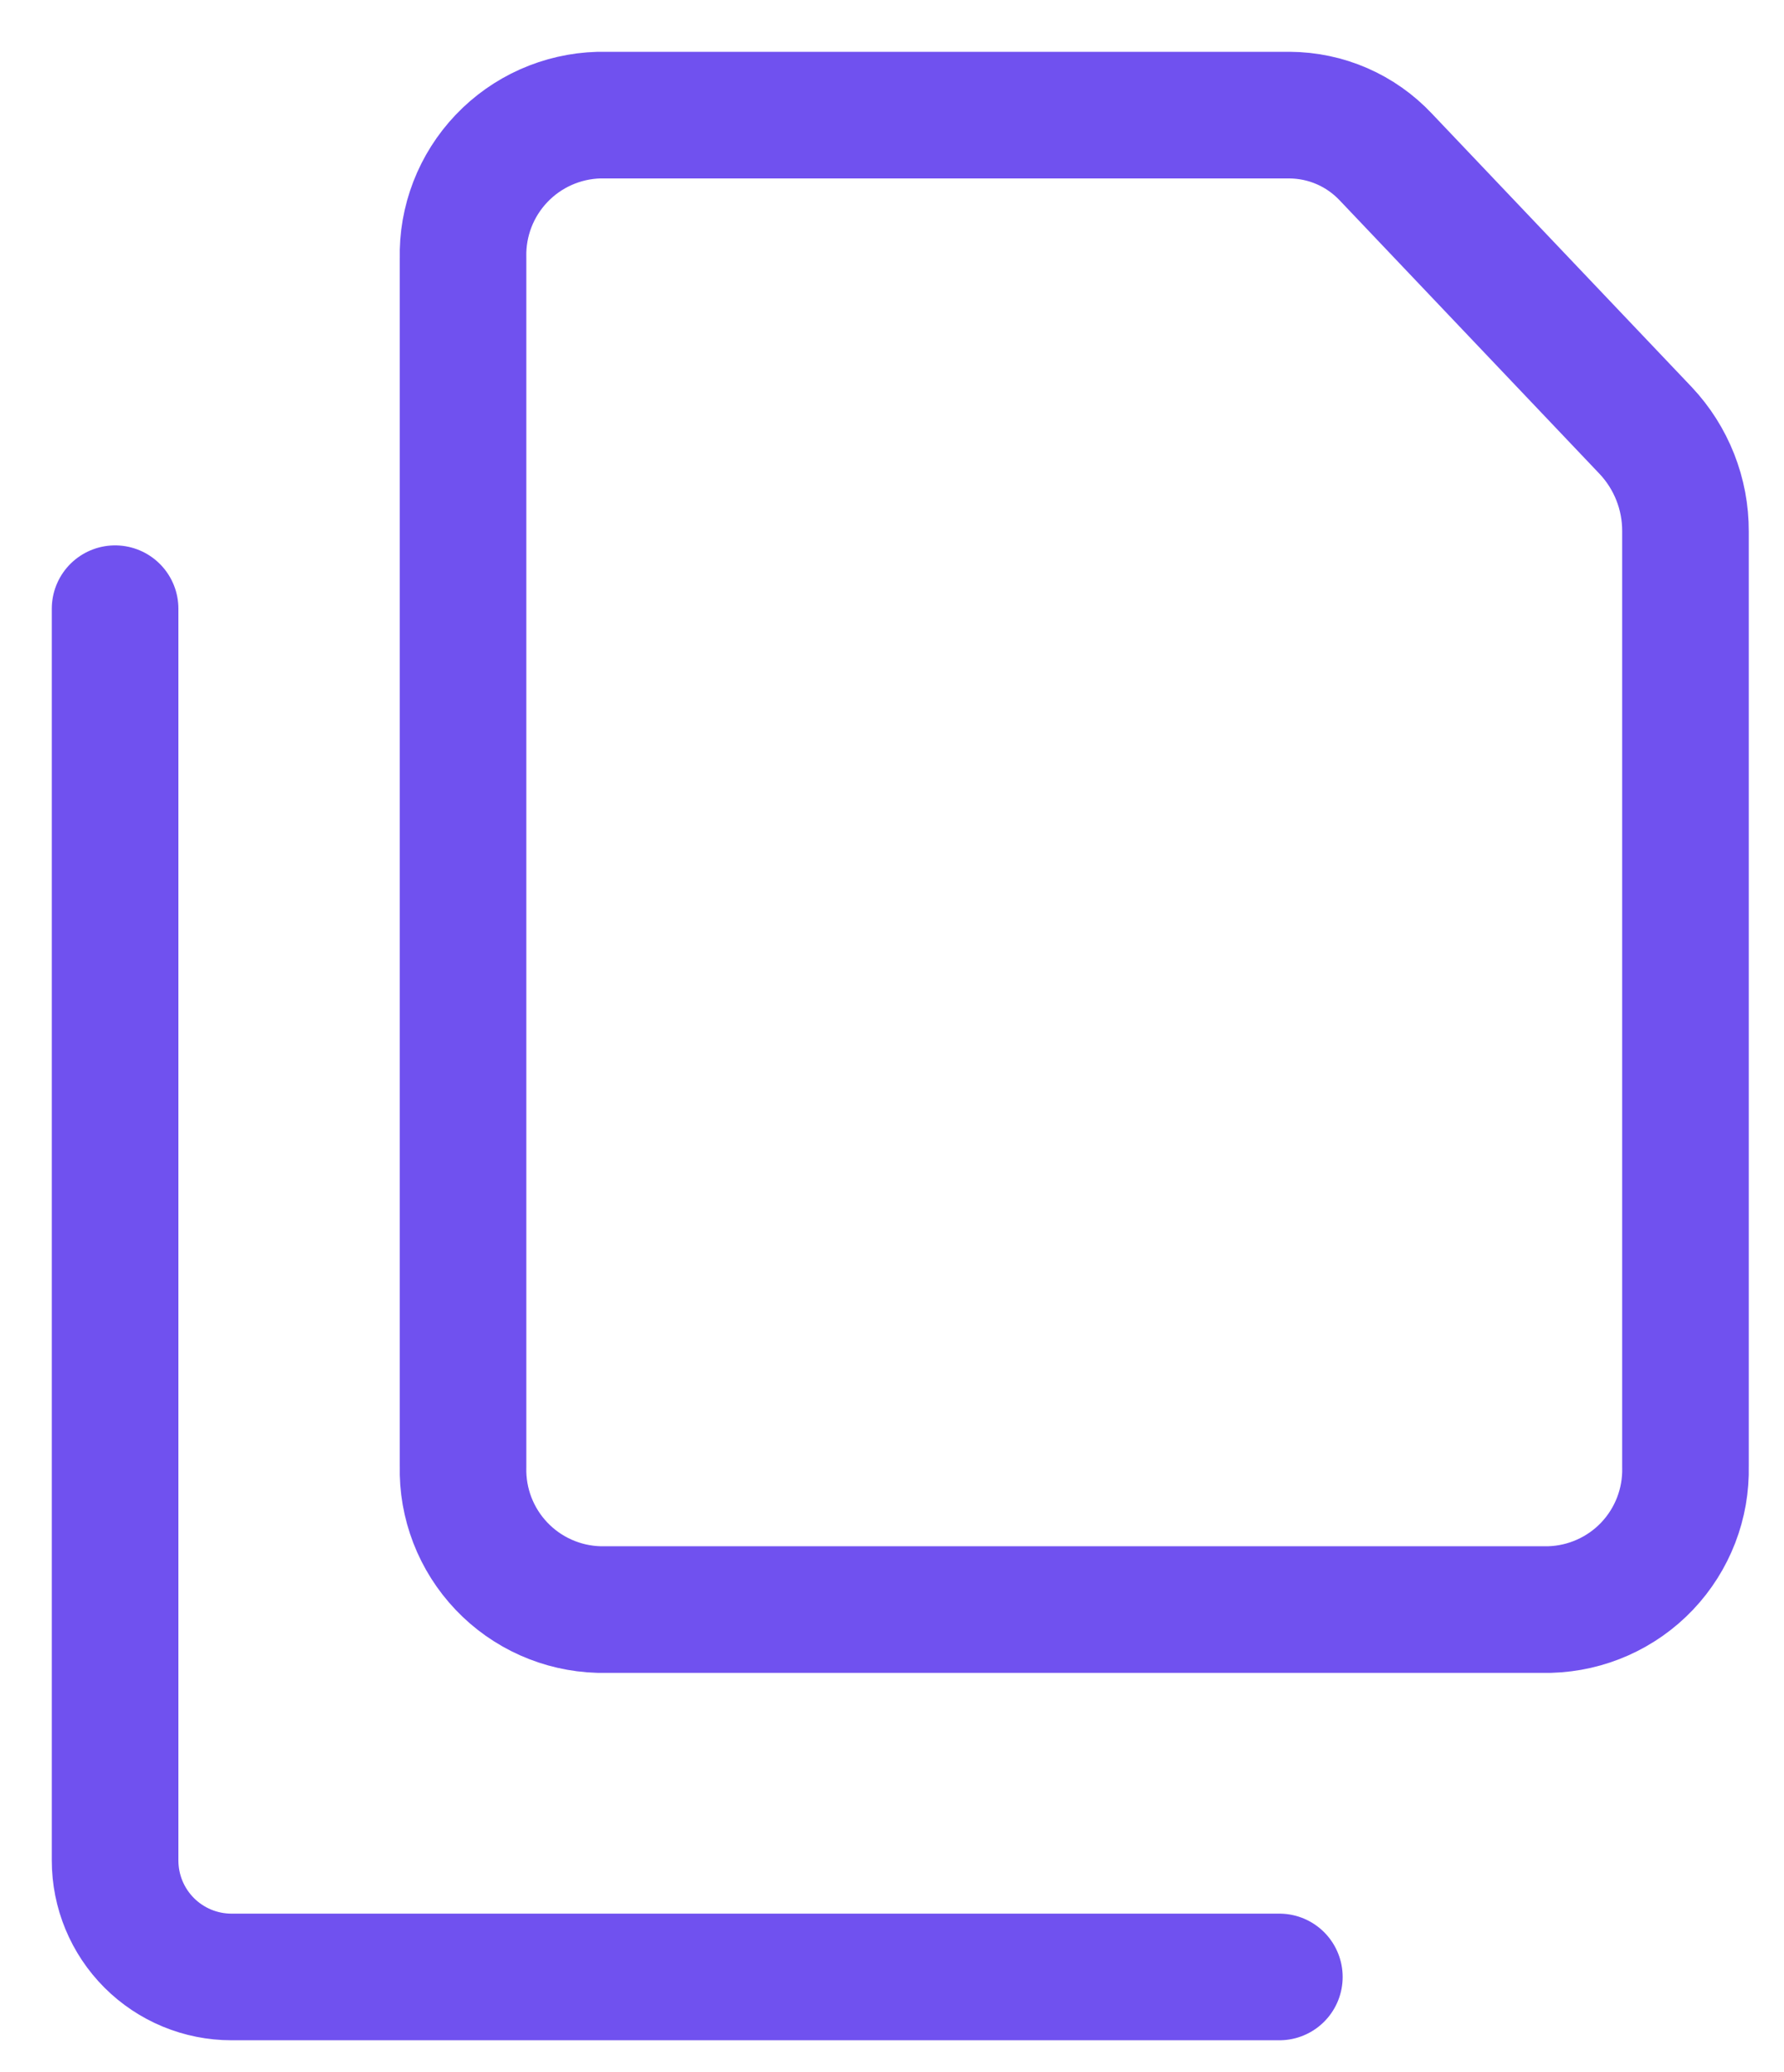
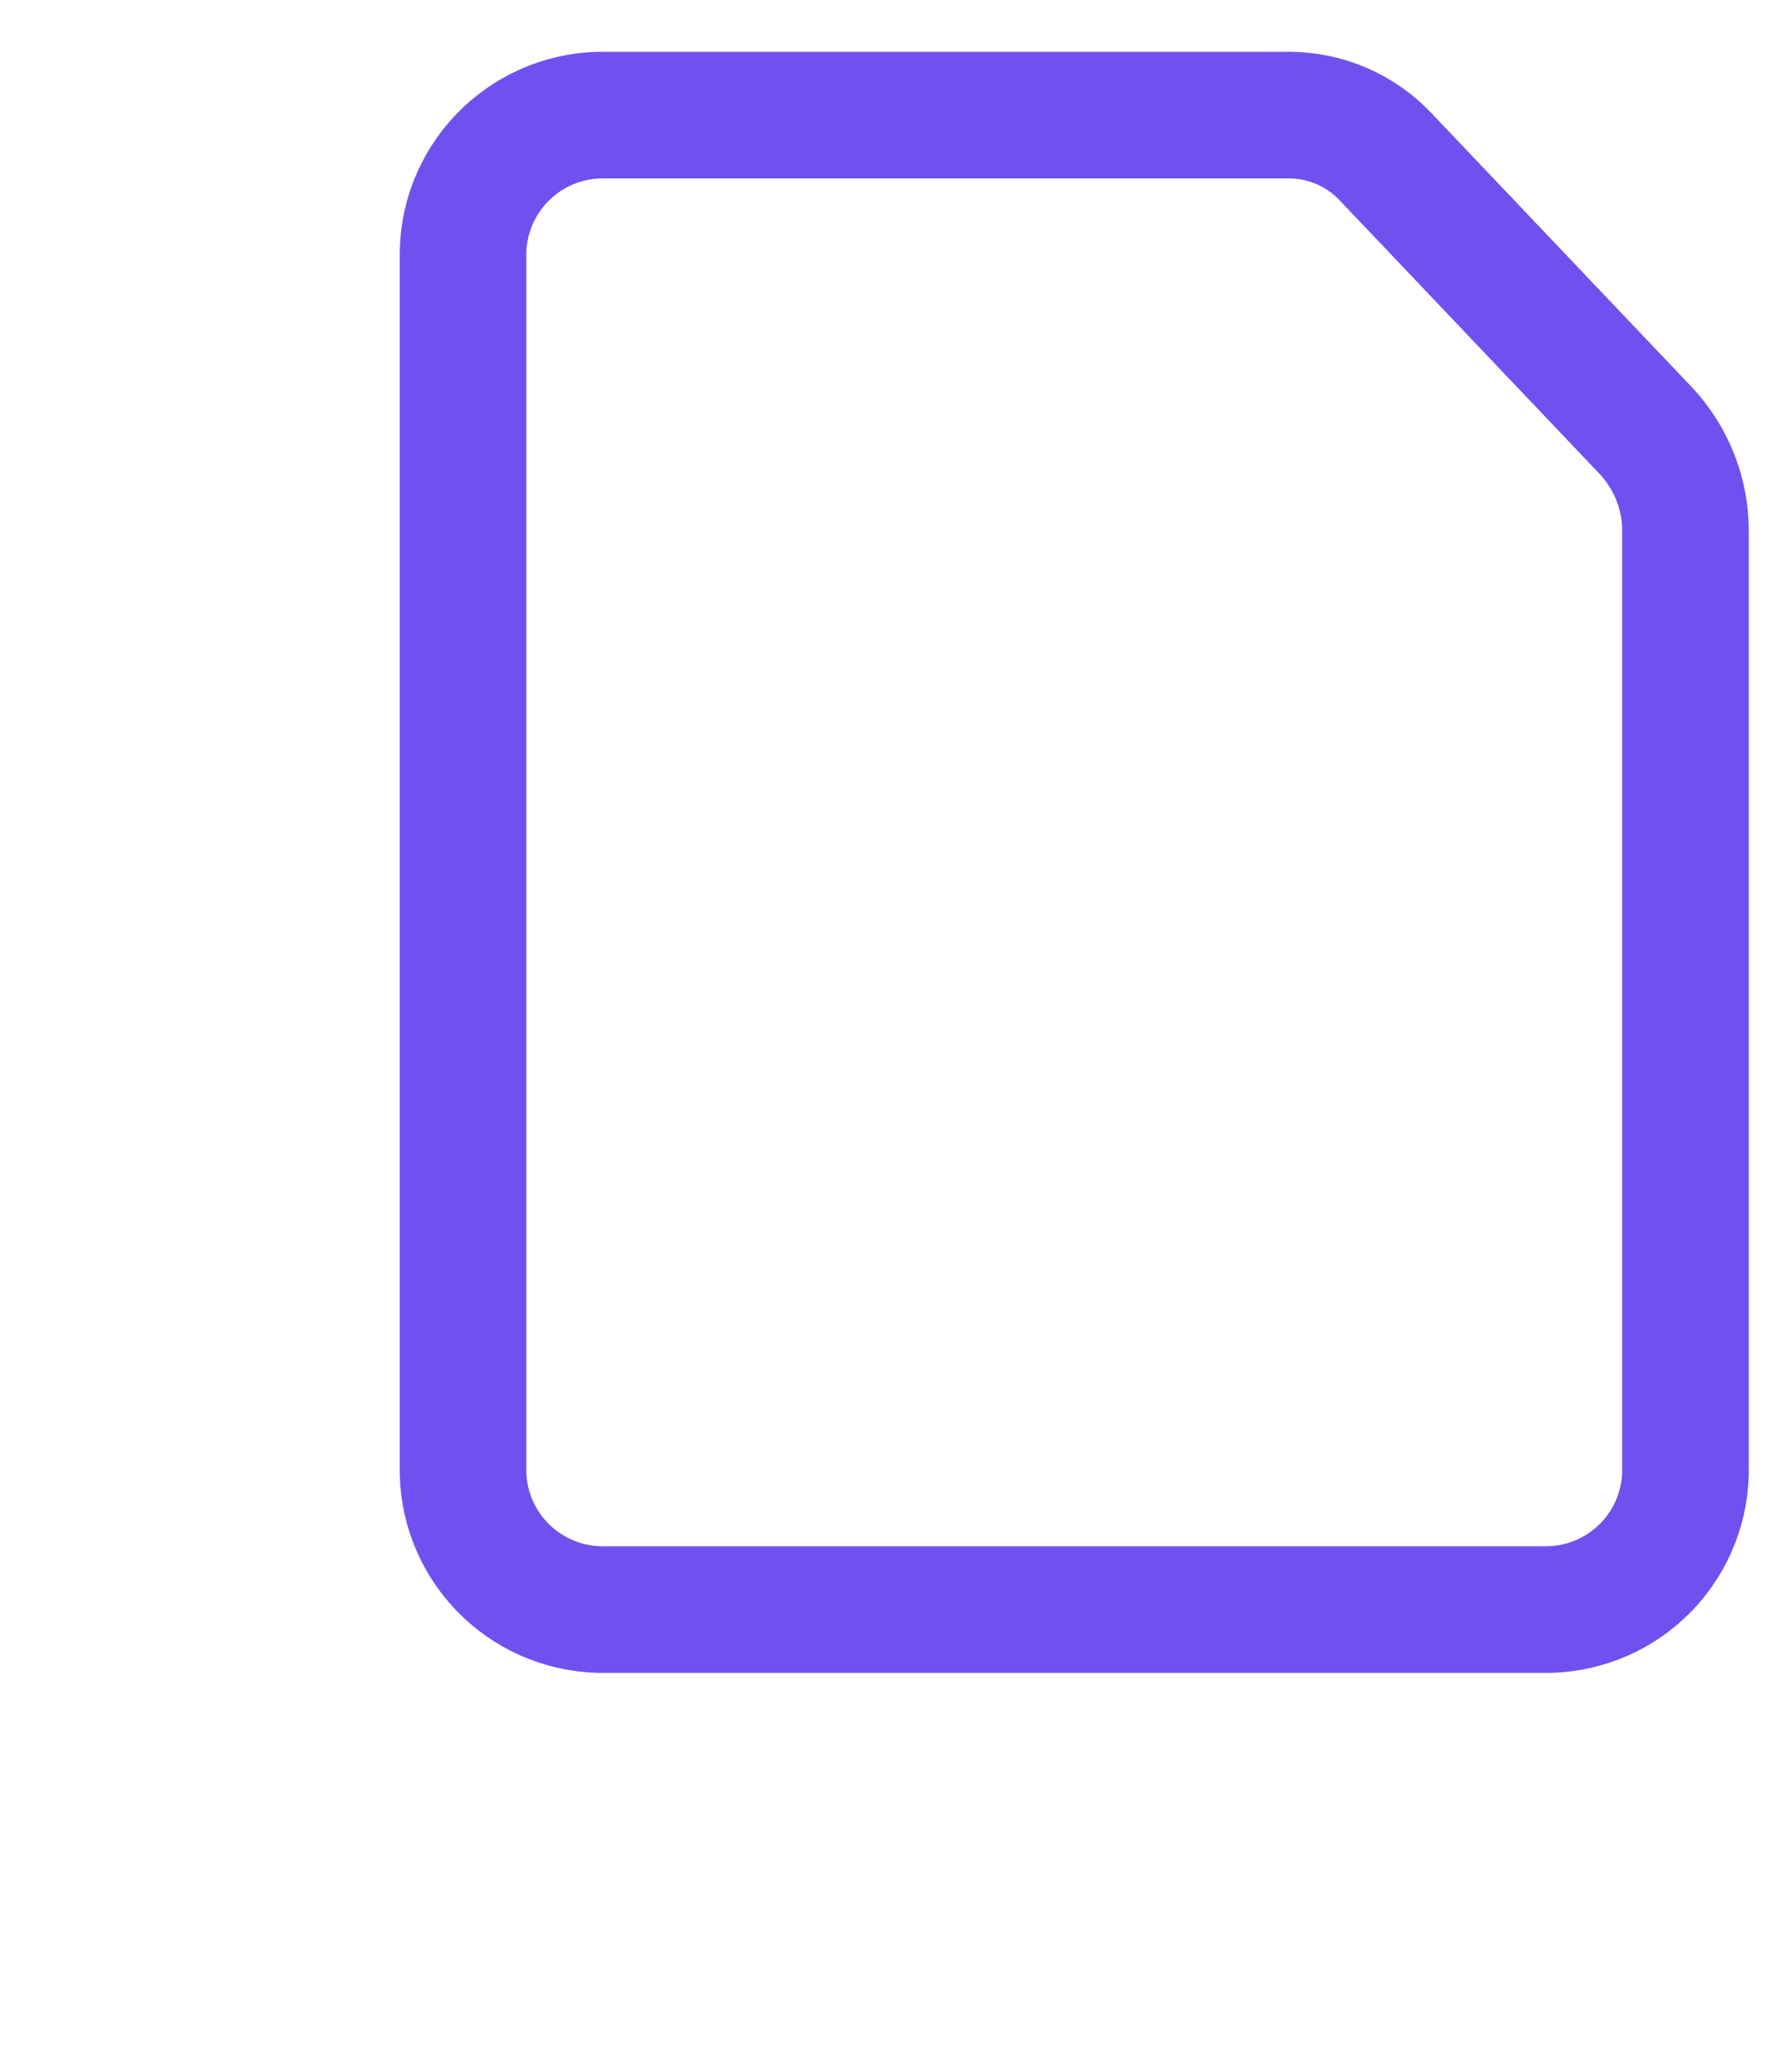
<svg xmlns="http://www.w3.org/2000/svg" width="31" height="36" viewBox="0 0 31 36" fill="none">
-   <path d="M22.231 34.346H4.023C3.487 34.346 2.972 34.133 2.593 33.754C2.213 33.374 2 32.86 2 32.323V10.575" stroke="#7051EF" stroke-width="2.2" stroke-linecap="round" stroke-linejoin="round" />
-   <path d="M29.288 25.48C29.303 26.122 29.063 26.743 28.621 27.209C28.179 27.674 27.57 27.945 26.928 27.963H10.406C9.765 27.945 9.156 27.674 8.714 27.209C8.271 26.743 8.031 26.122 8.046 25.48V4.483C8.031 3.841 8.271 3.22 8.714 2.754C9.156 2.289 9.765 2.018 10.406 2H22.41C22.723 2.002 23.033 2.067 23.32 2.192C23.607 2.317 23.865 2.499 24.08 2.727L28.597 7.48C29.043 7.954 29.291 8.582 29.288 9.233V25.48Z" stroke="#7051EF" stroke-width="2.2" stroke-linecap="round" stroke-linejoin="round" />
+   <path d="M29.288 25.48C29.303 26.122 29.063 26.743 28.621 27.209C28.179 27.674 27.57 27.945 26.928 27.963H10.406C9.765 27.945 9.156 27.674 8.714 27.209C8.271 26.743 8.031 26.122 8.046 25.48V4.483C8.031 3.841 8.271 3.22 8.714 2.754C9.156 2.289 9.765 2.018 10.406 2H22.41C22.723 2.002 23.033 2.067 23.32 2.192C23.607 2.317 23.865 2.499 24.08 2.727L28.597 7.48C29.043 7.954 29.291 8.582 29.288 9.233V25.48" stroke="#7051EF" stroke-width="2.2" stroke-linecap="round" stroke-linejoin="round" />
</svg>